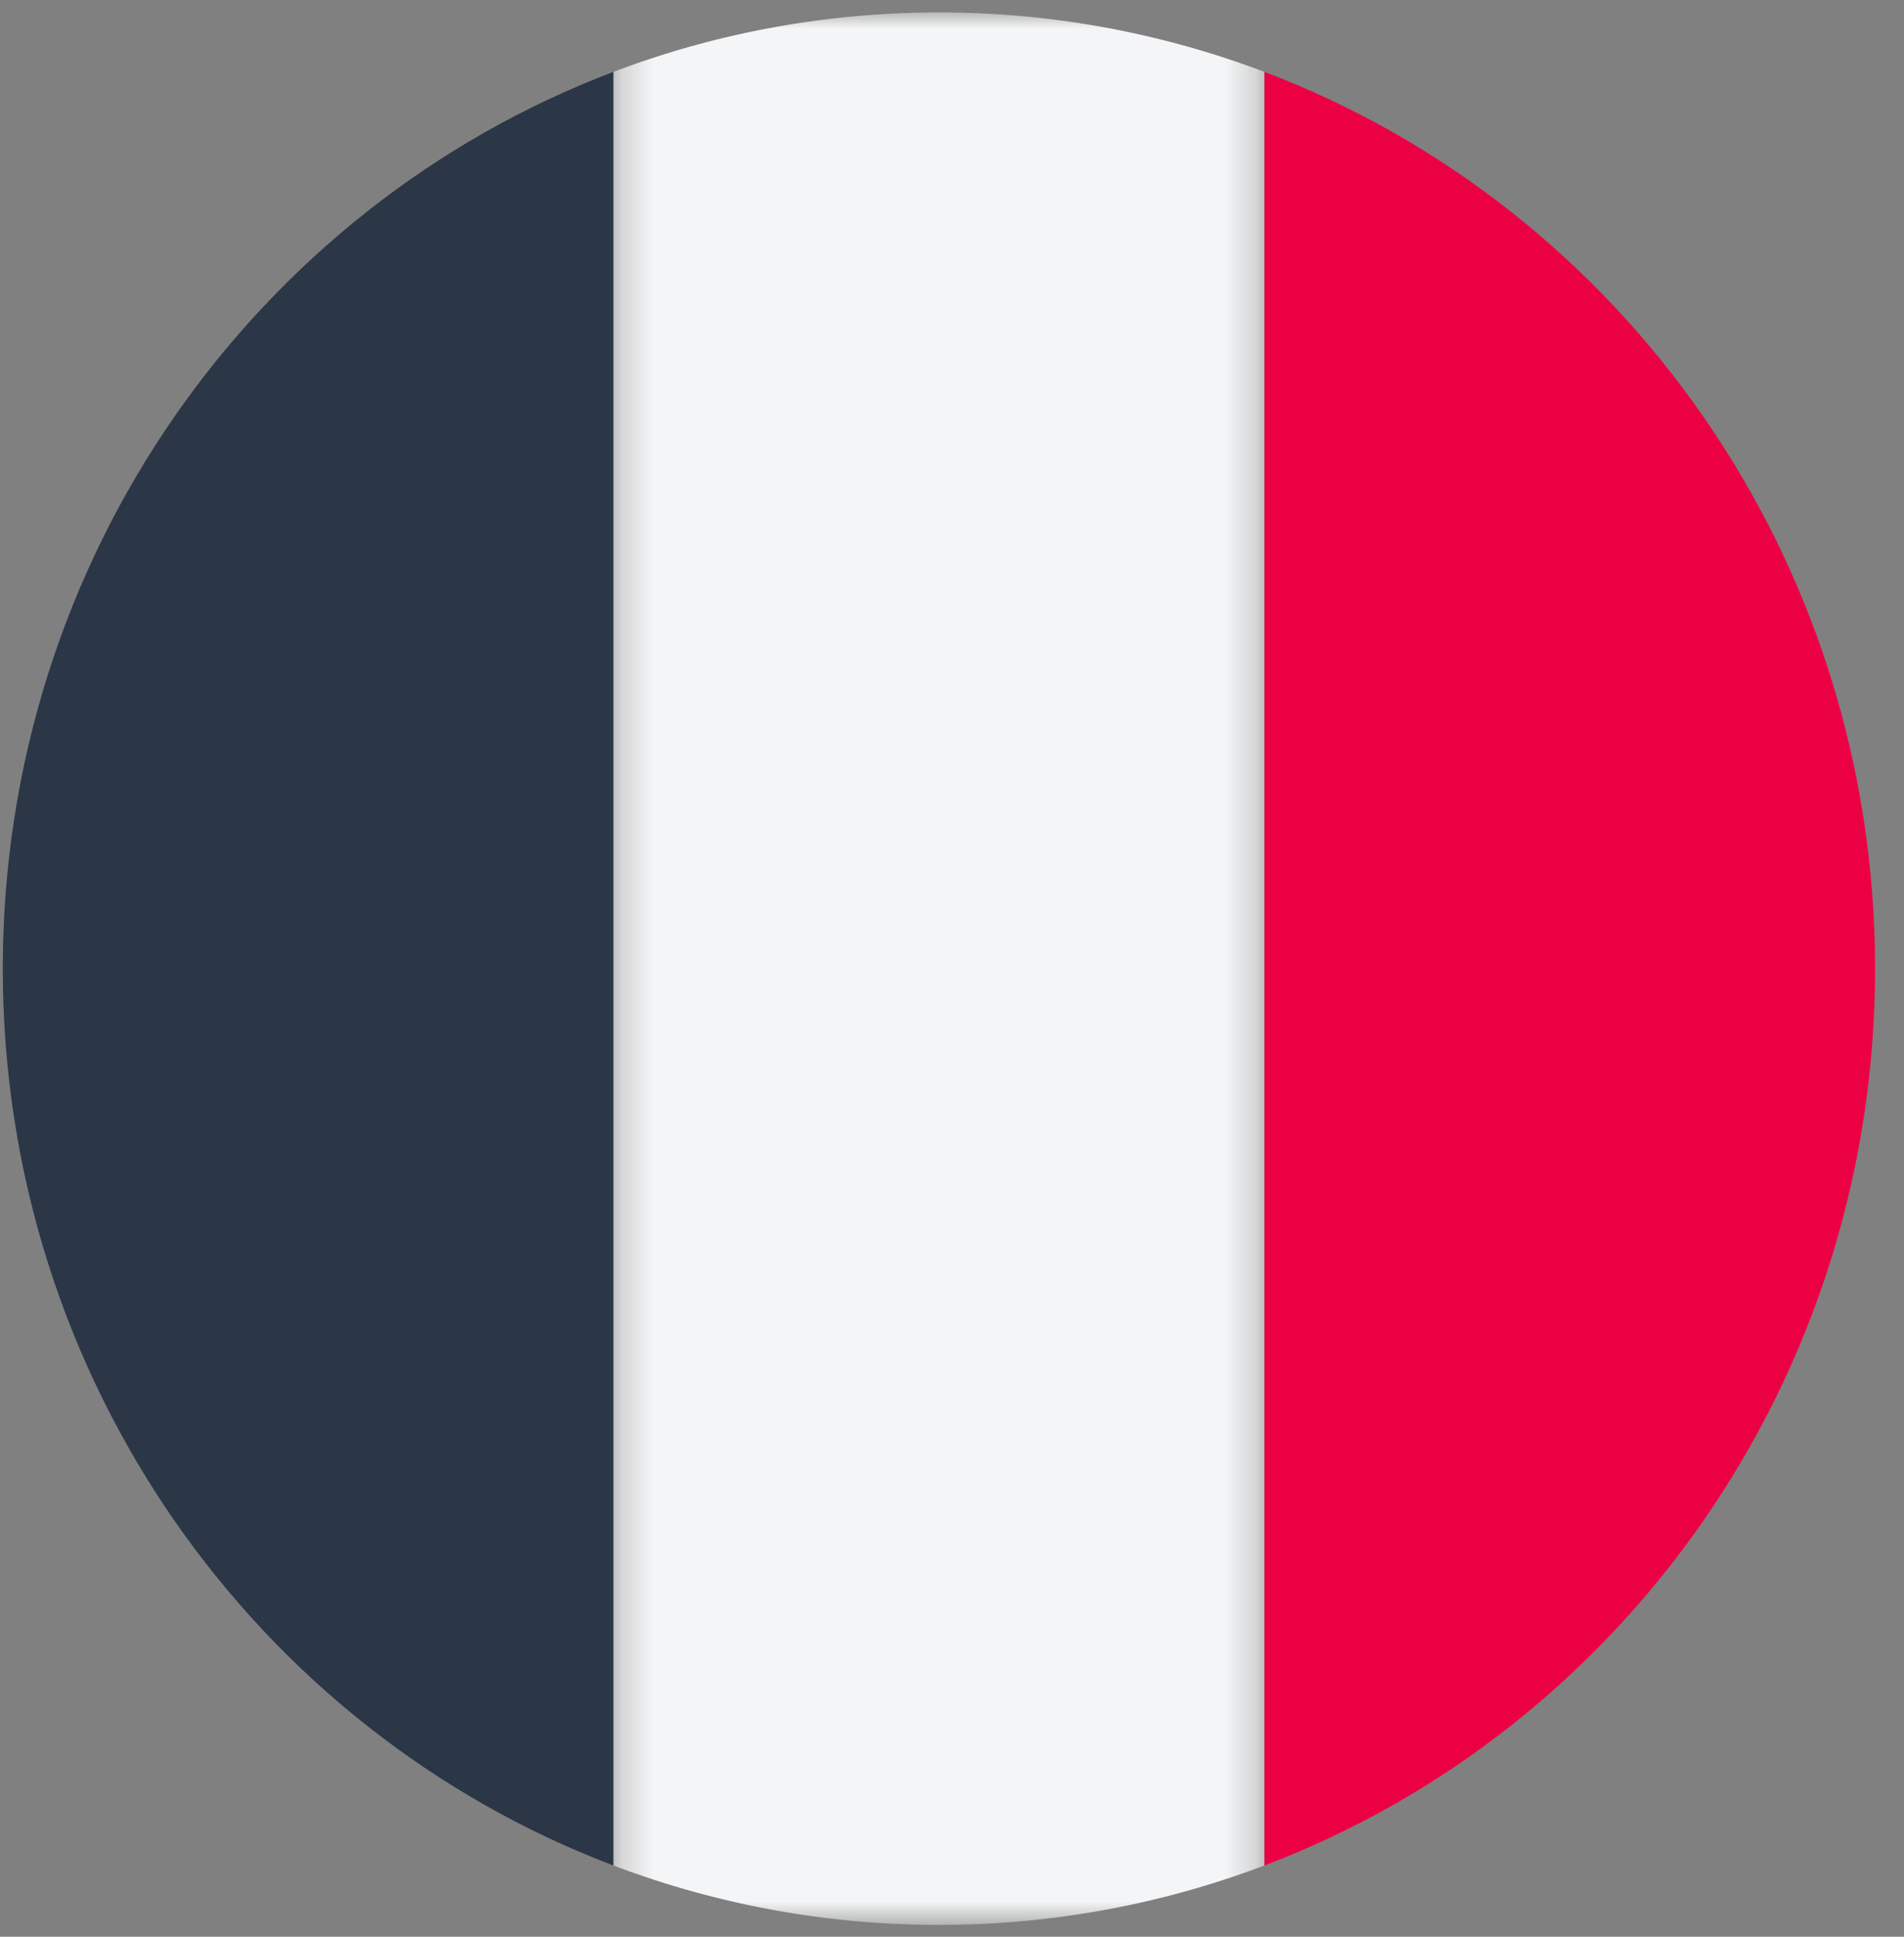
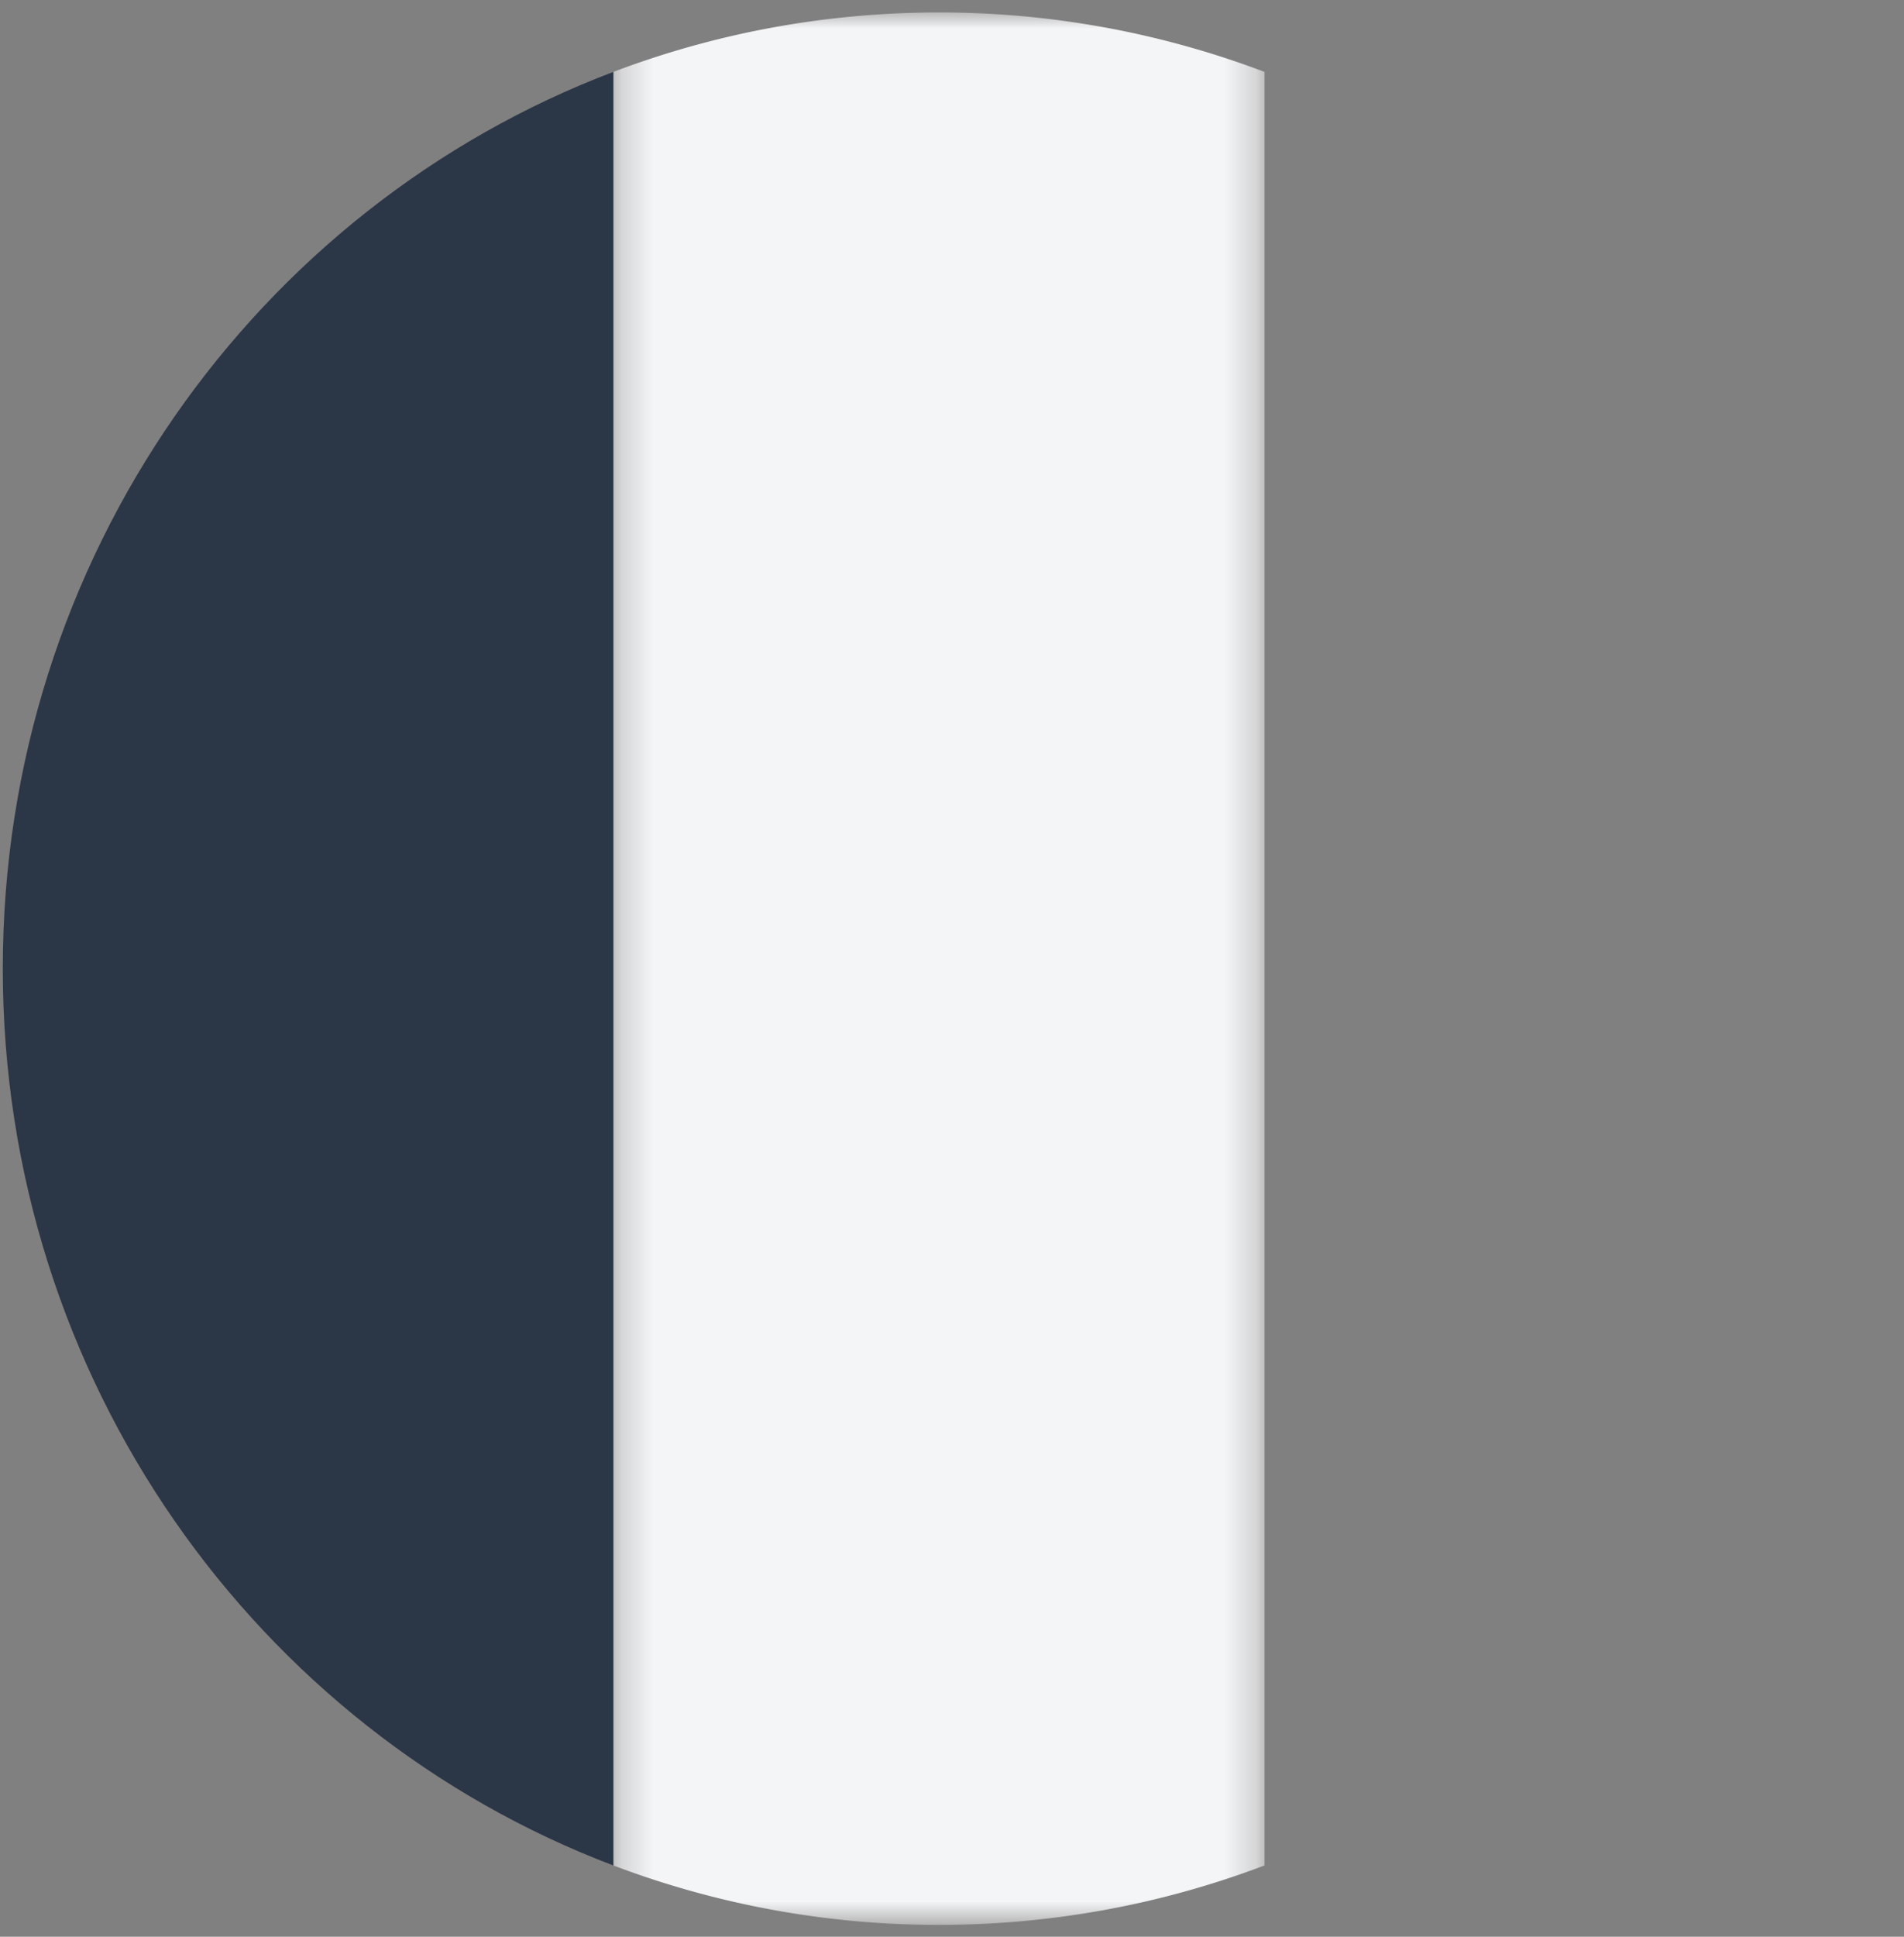
<svg xmlns="http://www.w3.org/2000/svg" xmlns:xlink="http://www.w3.org/1999/xlink" width="60" height="61">
  <rect width="100%" height="100%" fill="#808080" stroke="none" />
  <defs>
    <path id="a" d="M0 19.24h60.235v20.52H0z" />
  </defs>
  <g transform="rotate(90 29.348 29.74)" fill="none" fill-rule="evenodd">
    <mask id="b" fill="#fff">
      <use xlink:href="#a" />
    </mask>
    <path d="M0 29.5c0 3.608.663 7.065 1.873 10.261h56.489a28.898 28.898 0 0 0 1.873-10.26c0-3.609-.662-7.066-1.873-10.262H1.873A28.92 28.92 0 0 0 0 29.5" fill="#F4F5F6" mask="url(#b)" />
-     <path d="M58.362 19.24C54.107 8.004 43.067 0 30.118 0 17.168 0 6.128 8.005 1.873 19.24h56.49Z" fill="#EC0044" />
-     <path d="M1.873 39.76C6.128 50.996 17.168 59 30.118 59c12.949 0 23.988-8.005 28.245-19.24H1.873Z" fill="#2B3647" />
+     <path d="M1.873 39.76C6.128 50.996 17.168 59 30.118 59c12.949 0 23.988-8.005 28.245-19.24Z" fill="#2B3647" />
  </g>
</svg>